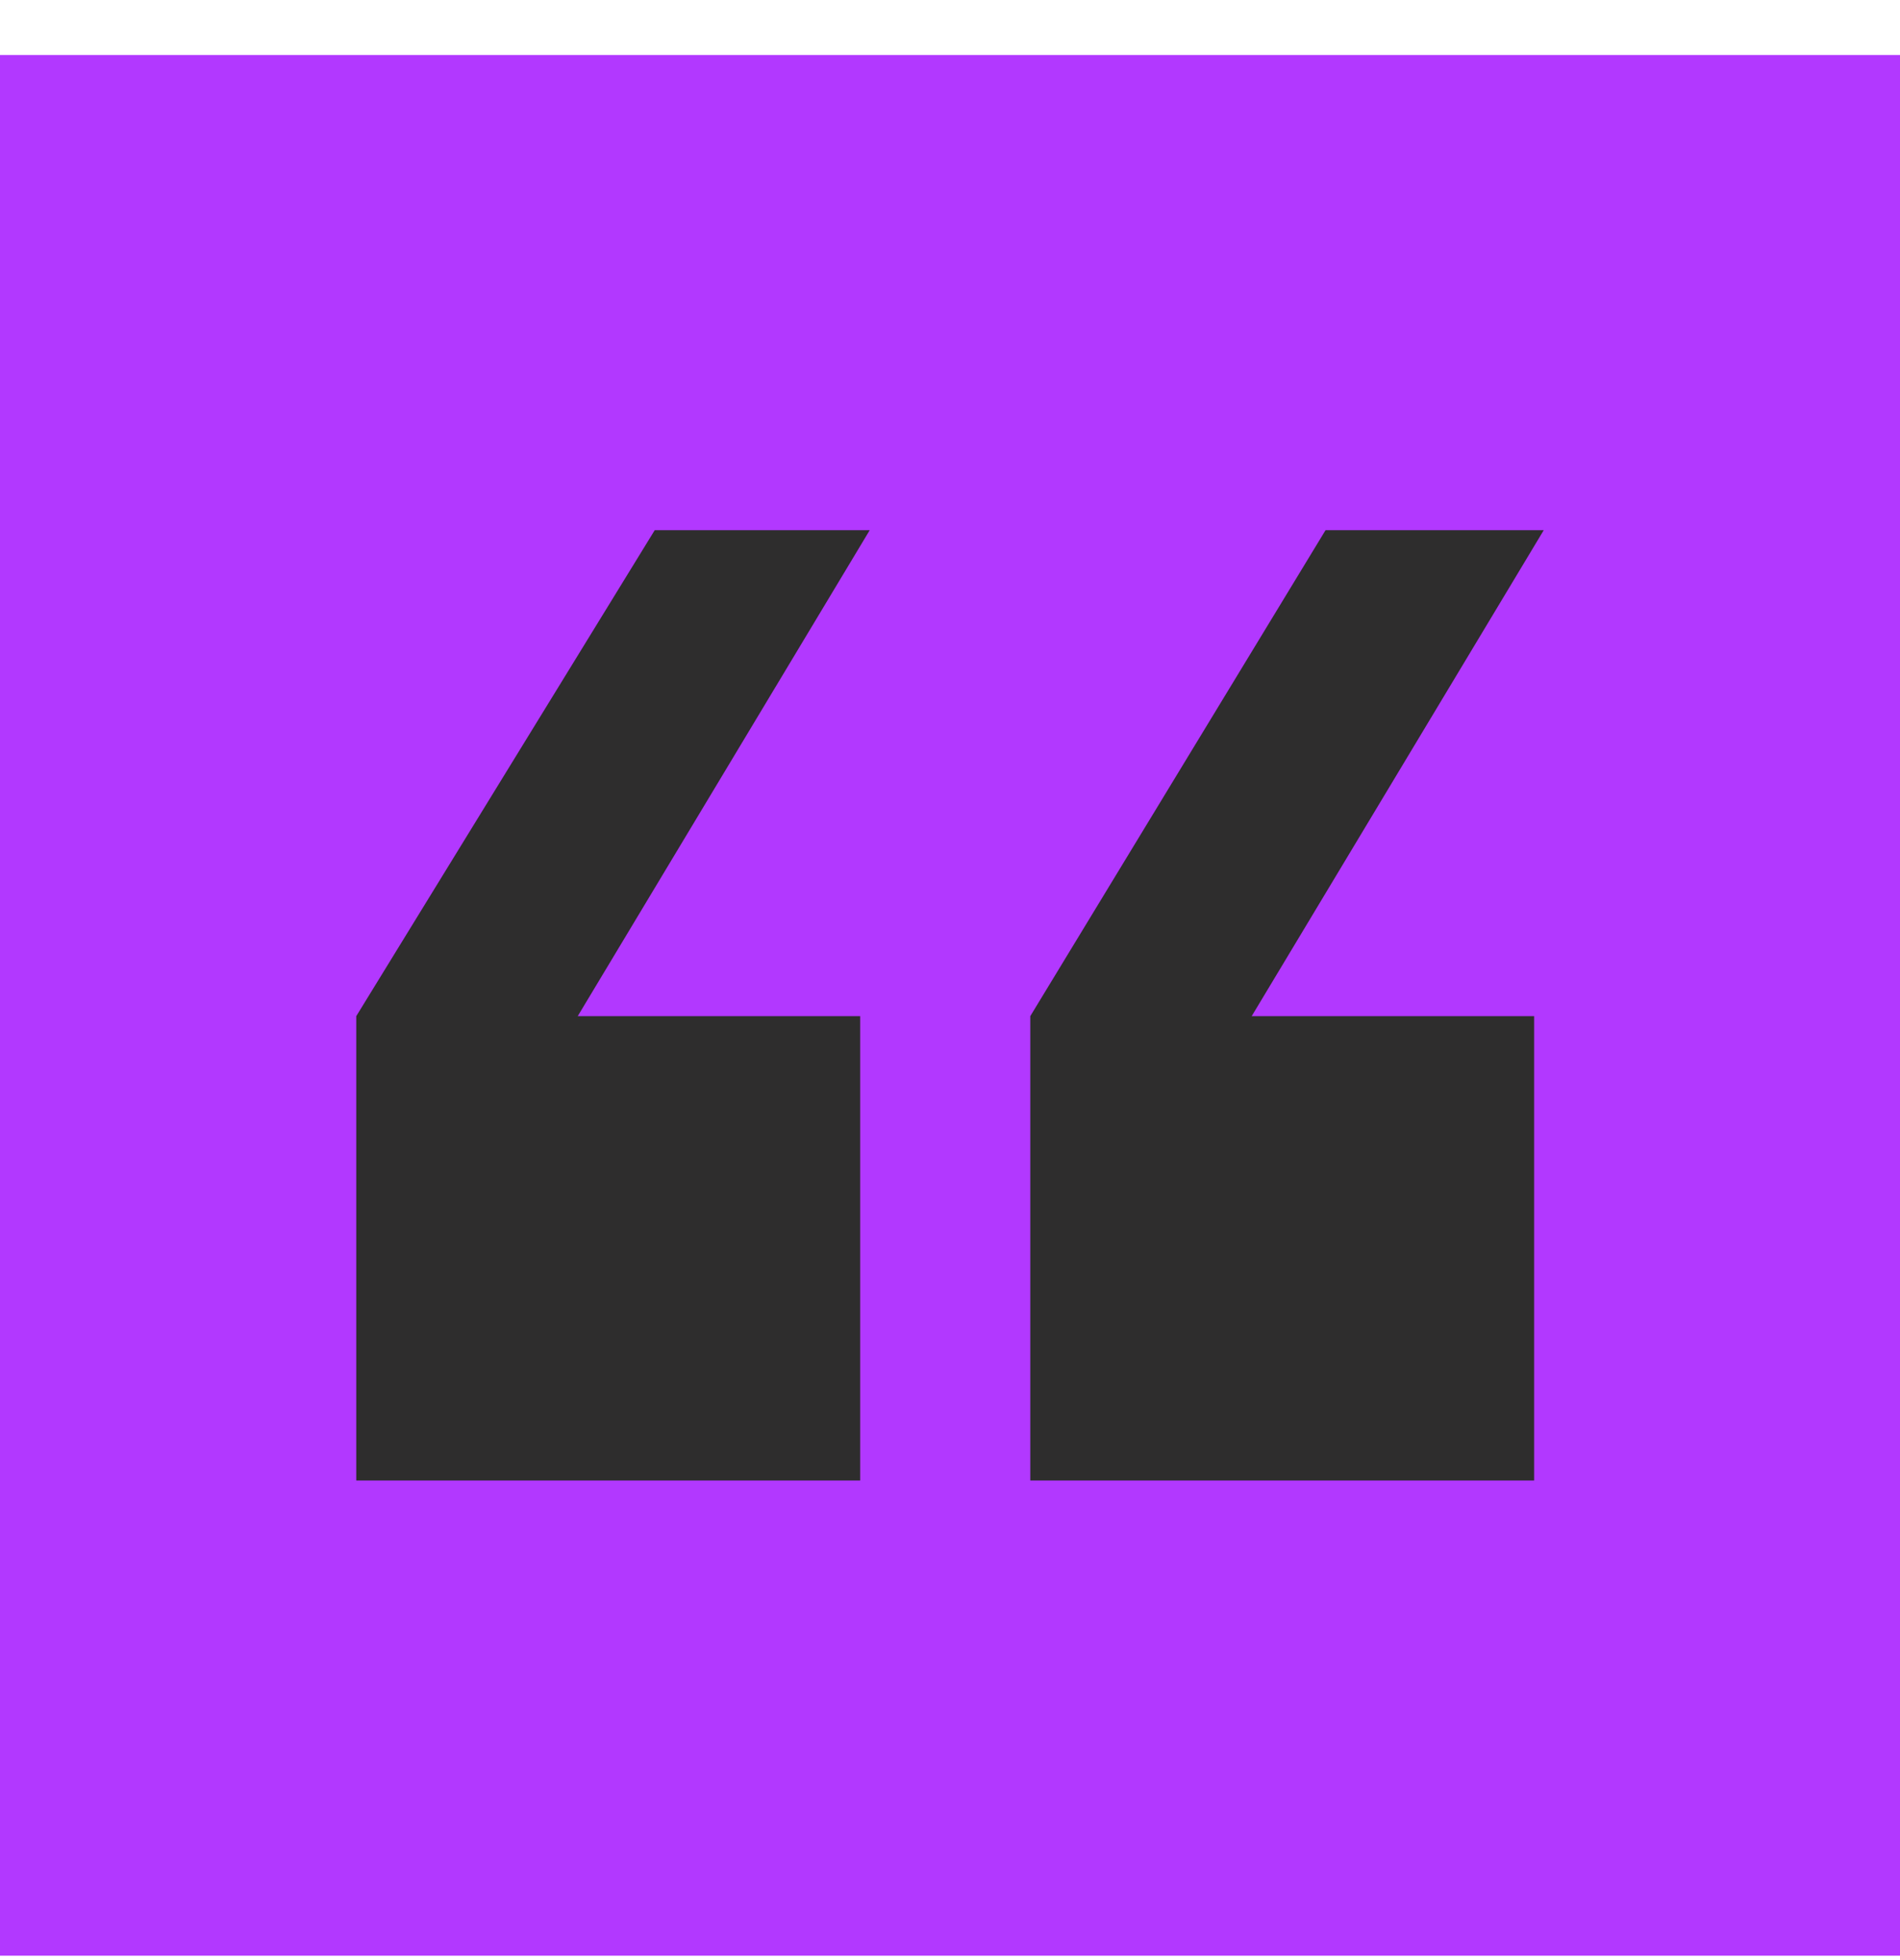
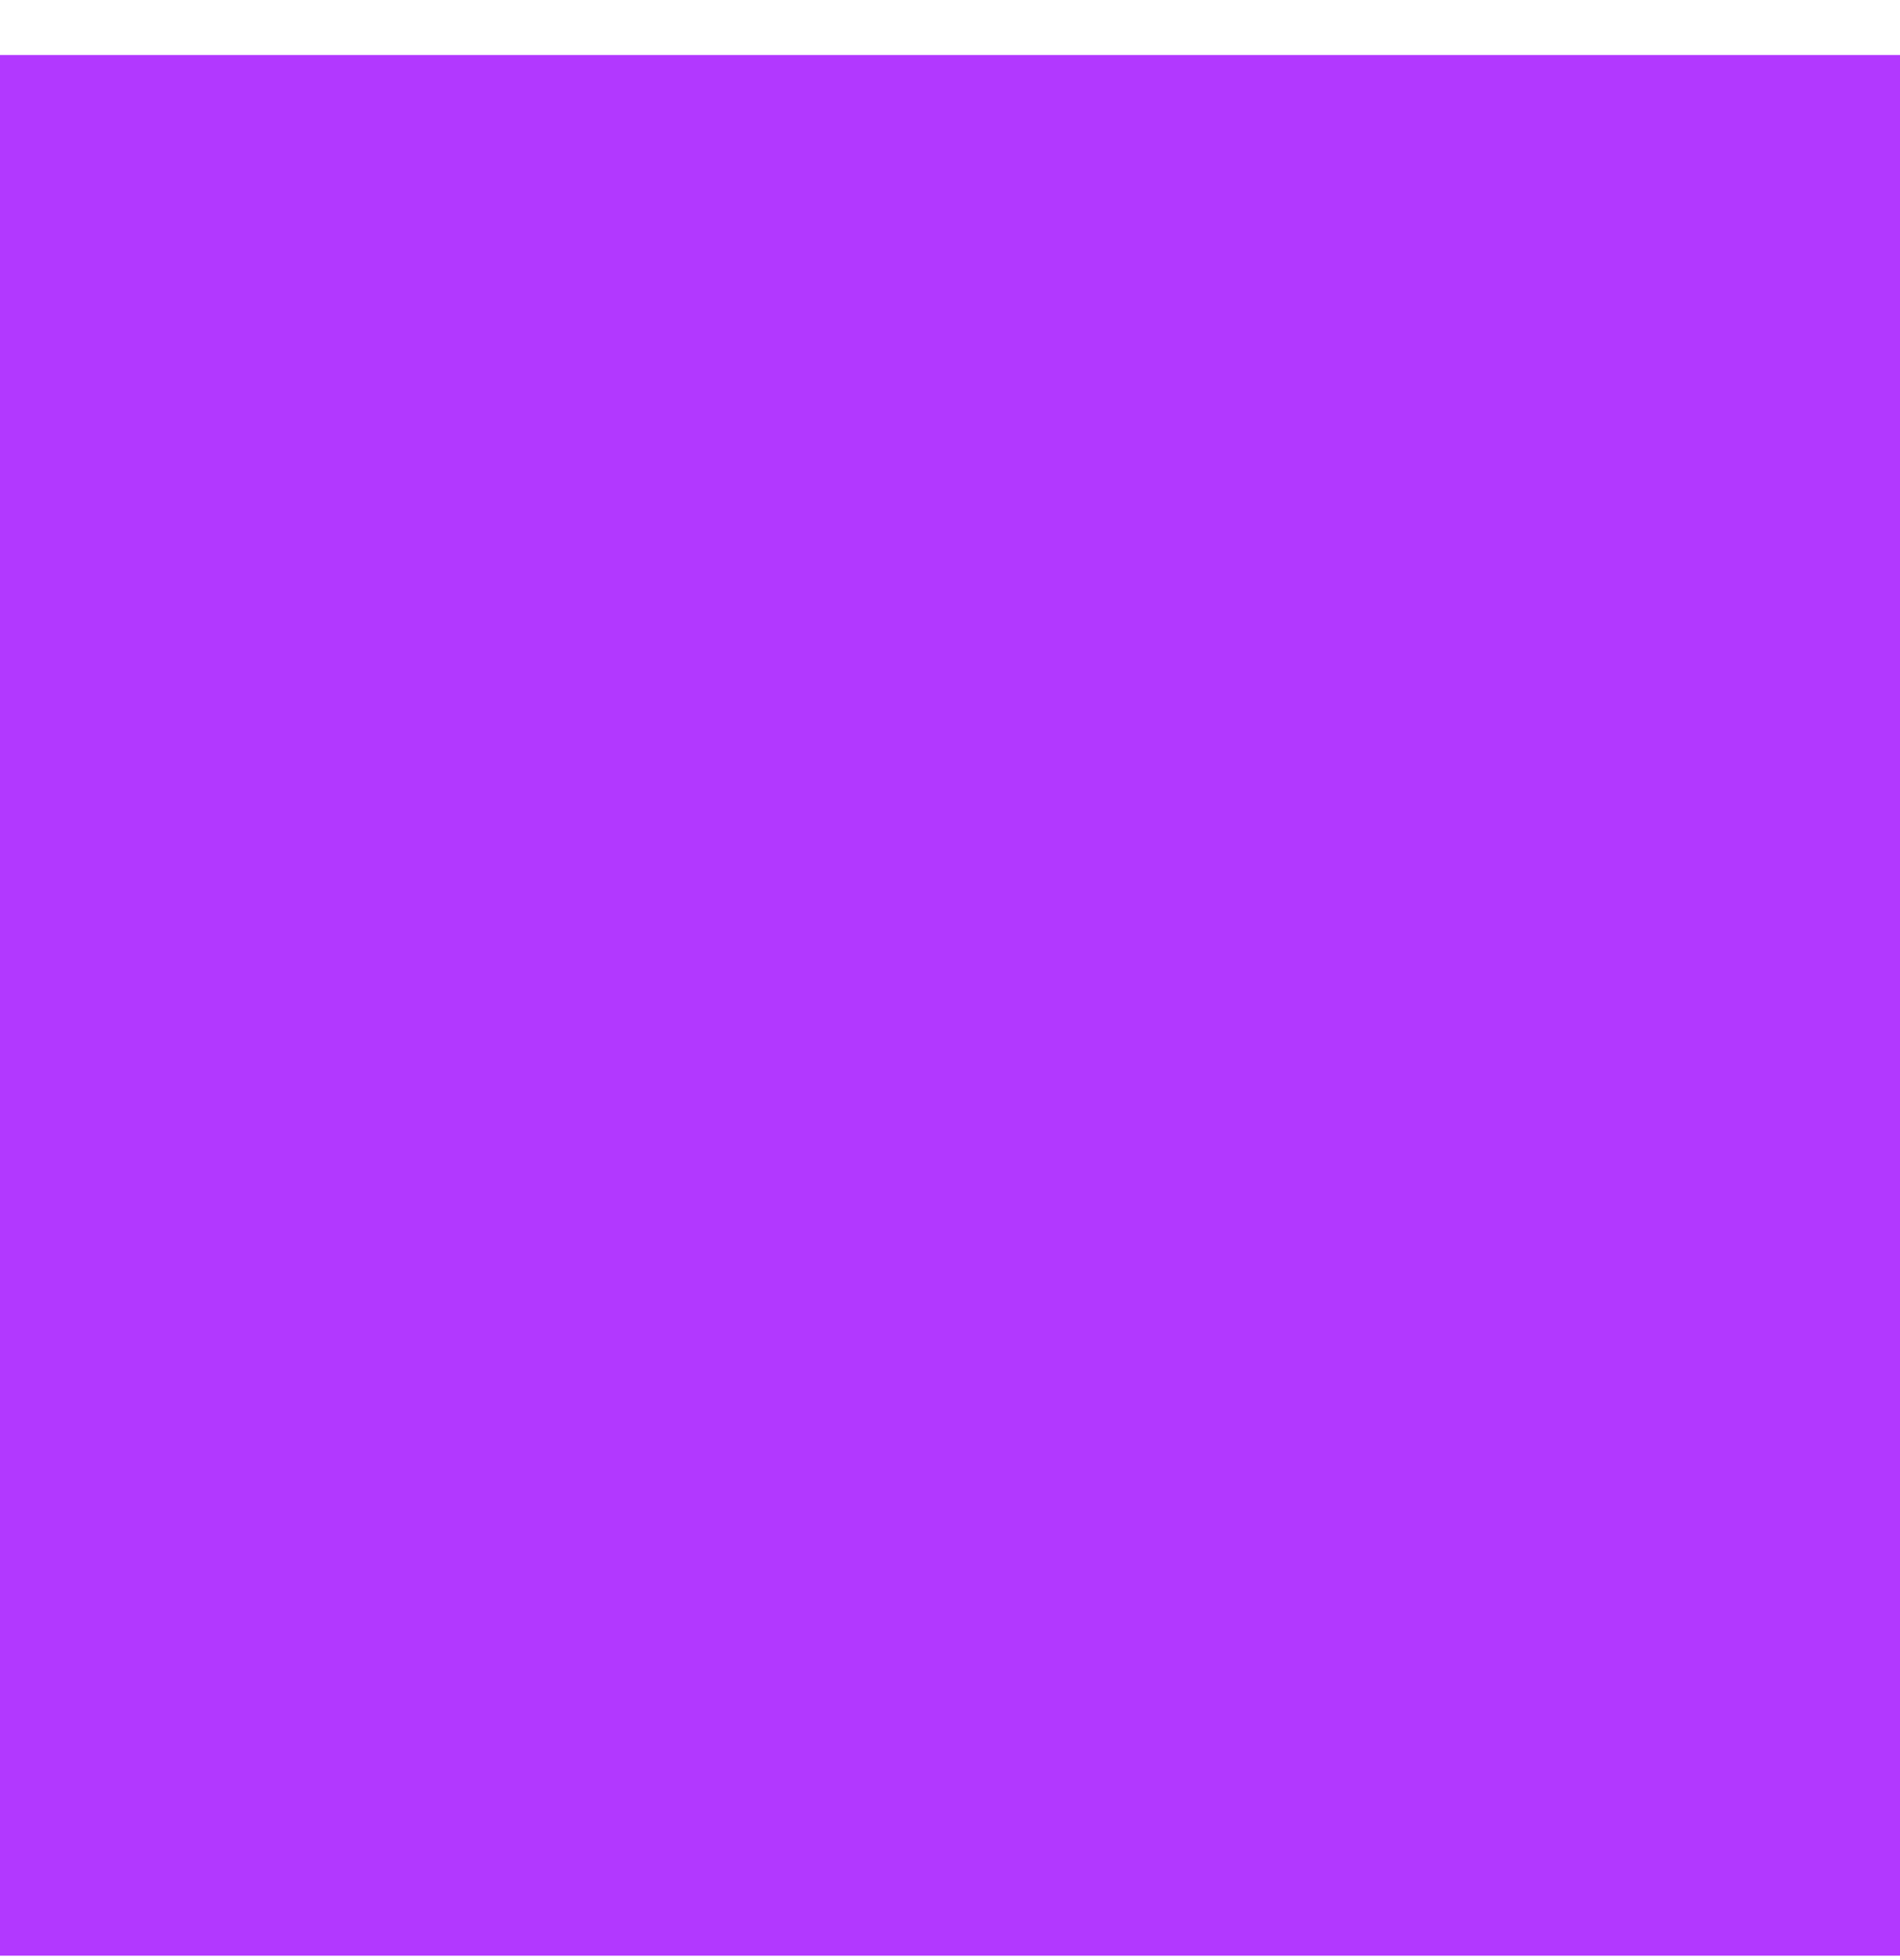
<svg xmlns="http://www.w3.org/2000/svg" width="32" height="33" viewBox="0 0 32 33" fill="none">
  <rect width="32" height="32" transform="translate(0 0.926)" fill="#B238FF" />
-   <path d="M14.487 24.926V17.108H9.73L14.648 8.926H11.027L6 17.108V24.926H14.487ZM25.838 24.926V17.108H21.081L26 8.926H22.325L17.352 17.108V24.926H25.838Z" fill="#2E2D2D" />
</svg>